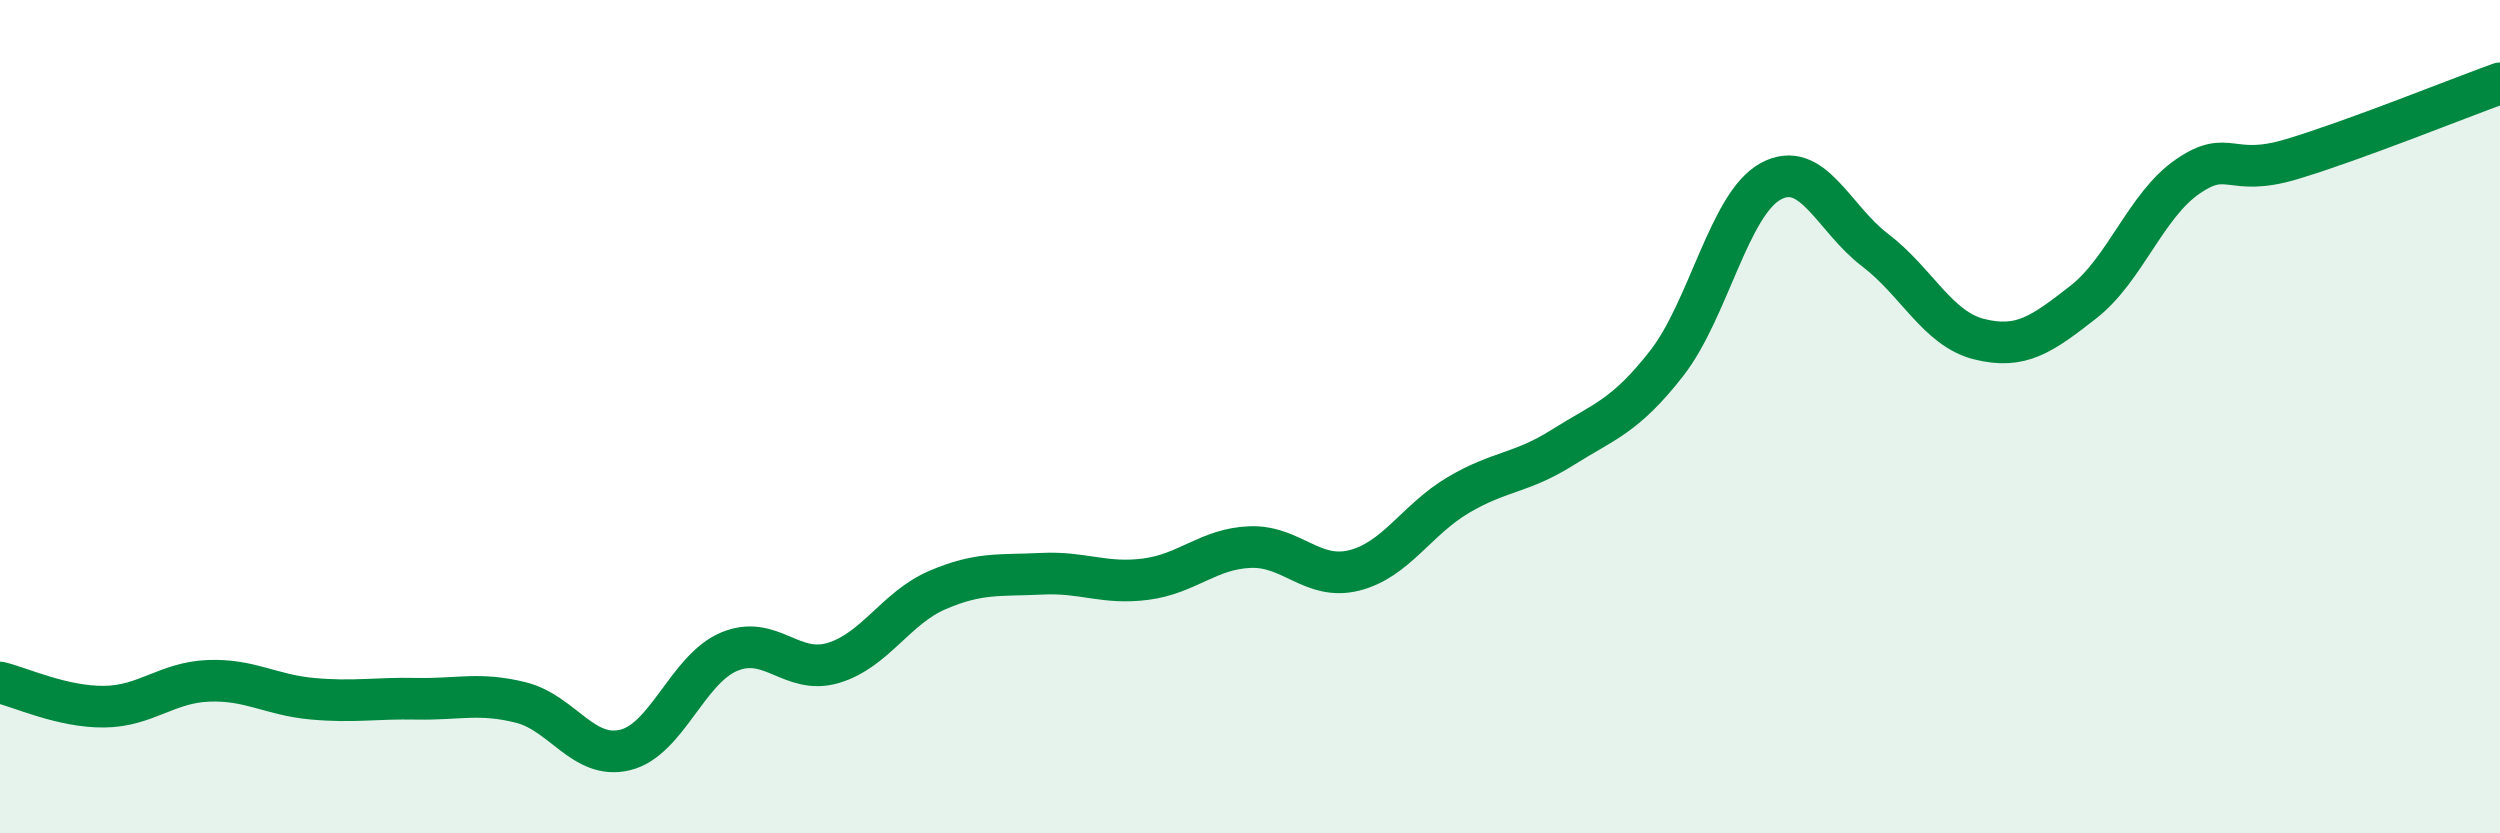
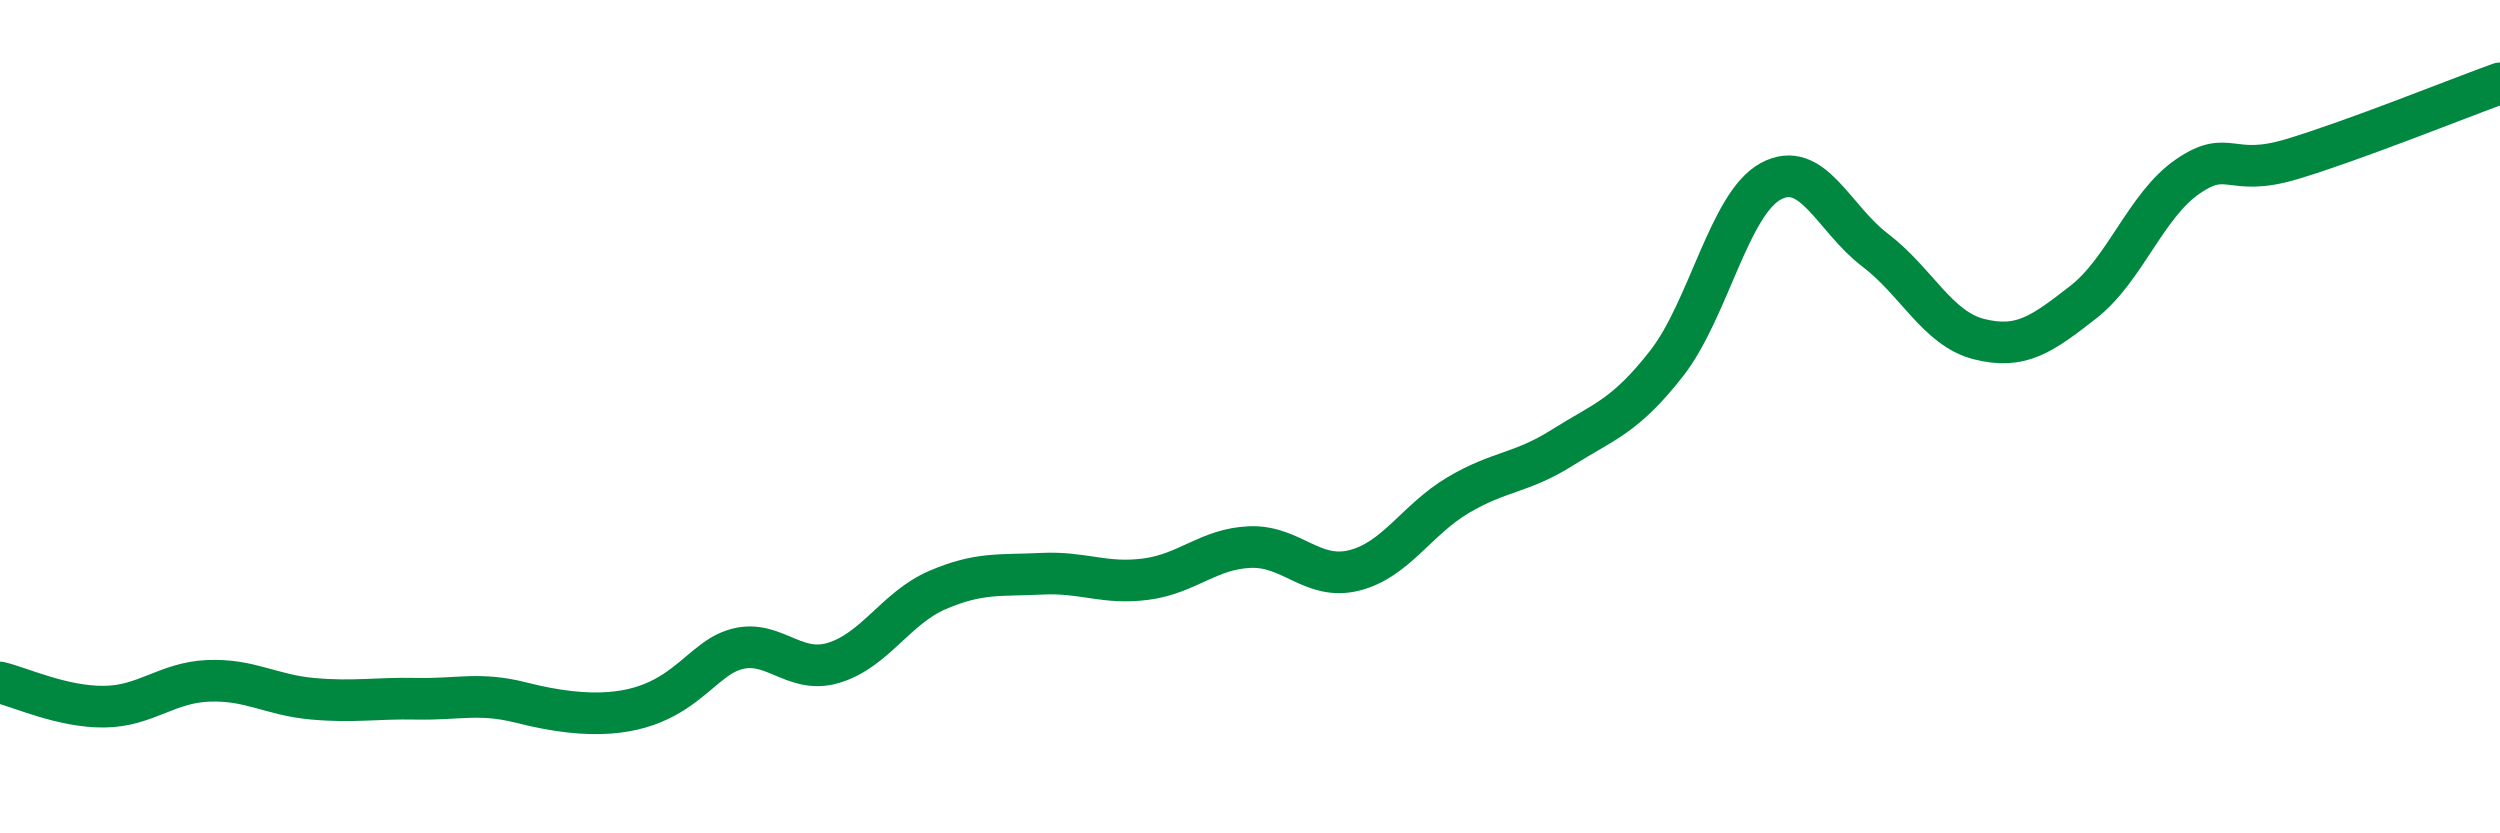
<svg xmlns="http://www.w3.org/2000/svg" width="60" height="20" viewBox="0 0 60 20">
-   <path d="M 0,16.38 C 0.5,16.5 1.5,16.97 2.5,16.96 C 3.5,16.95 4,16.38 5,16.34 C 6,16.3 6.5,16.68 7.5,16.77 C 8.5,16.86 9,16.75 10,16.77 C 11,16.79 11.5,16.61 12.5,16.86 C 13.5,17.11 14,18.24 15,18 C 16,17.76 16.5,16.06 17.5,15.64 C 18.5,15.22 19,16.21 20,15.91 C 21,15.61 21.5,14.59 22.5,14.16 C 23.5,13.73 24,13.82 25,13.77 C 26,13.72 26.5,14.03 27.5,13.9 C 28.5,13.77 29,13.17 30,13.13 C 31,13.09 31.5,13.94 32.5,13.69 C 33.5,13.44 34,12.47 35,11.88 C 36,11.29 36.5,11.37 37.5,10.74 C 38.5,10.11 39,10 40,8.72 C 41,7.44 41.5,4.89 42.5,4.35 C 43.5,3.81 44,5.24 45,6 C 46,6.76 46.5,7.89 47.5,8.14 C 48.5,8.39 49,8.03 50,7.25 C 51,6.47 51.5,4.93 52.5,4.24 C 53.5,3.55 53.5,4.27 55,3.82 C 56.5,3.37 59,2.36 60,2L60 20L0 20Z" fill="#008740" opacity="0.1" stroke-linecap="round" stroke-linejoin="round" />
-   <path d="M 0,16.38 C 0.5,16.5 1.5,16.97 2.5,16.96 C 3.5,16.95 4,16.38 5,16.34 C 6,16.3 6.5,16.68 7.5,16.77 C 8.5,16.86 9,16.75 10,16.77 C 11,16.79 11.5,16.61 12.5,16.86 C 13.5,17.11 14,18.24 15,18 C 16,17.76 16.5,16.06 17.5,15.64 C 18.5,15.22 19,16.21 20,15.91 C 21,15.61 21.5,14.59 22.5,14.16 C 23.5,13.73 24,13.82 25,13.77 C 26,13.72 26.5,14.03 27.5,13.9 C 28.5,13.77 29,13.17 30,13.13 C 31,13.09 31.5,13.94 32.5,13.69 C 33.5,13.44 34,12.47 35,11.88 C 36,11.29 36.5,11.37 37.5,10.74 C 38.5,10.11 39,10 40,8.72 C 41,7.44 41.5,4.89 42.5,4.35 C 43.5,3.81 44,5.24 45,6 C 46,6.76 46.5,7.89 47.5,8.14 C 48.5,8.39 49,8.03 50,7.25 C 51,6.47 51.5,4.93 52.5,4.24 C 53.5,3.55 53.5,4.27 55,3.82 C 56.5,3.37 59,2.36 60,2" stroke="#008740" stroke-width="1" fill="none" stroke-linecap="round" stroke-linejoin="round" />
+   <path d="M 0,16.38 C 0.5,16.5 1.5,16.97 2.5,16.96 C 3.5,16.95 4,16.38 5,16.34 C 6,16.3 6.5,16.68 7.5,16.77 C 8.5,16.86 9,16.75 10,16.77 C 11,16.79 11.5,16.61 12.5,16.86 C 16,17.76 16.5,16.06 17.5,15.64 C 18.5,15.22 19,16.21 20,15.91 C 21,15.61 21.5,14.59 22.5,14.16 C 23.5,13.73 24,13.82 25,13.77 C 26,13.72 26.5,14.03 27.5,13.9 C 28.5,13.77 29,13.17 30,13.13 C 31,13.09 31.5,13.94 32.5,13.69 C 33.5,13.44 34,12.47 35,11.88 C 36,11.29 36.5,11.37 37.5,10.74 C 38.5,10.11 39,10 40,8.72 C 41,7.44 41.5,4.89 42.5,4.35 C 43.5,3.81 44,5.24 45,6 C 46,6.76 46.5,7.89 47.5,8.14 C 48.5,8.39 49,8.03 50,7.25 C 51,6.47 51.5,4.93 52.5,4.24 C 53.5,3.55 53.5,4.27 55,3.82 C 56.5,3.37 59,2.36 60,2" stroke="#008740" stroke-width="1" fill="none" stroke-linecap="round" stroke-linejoin="round" />
</svg>